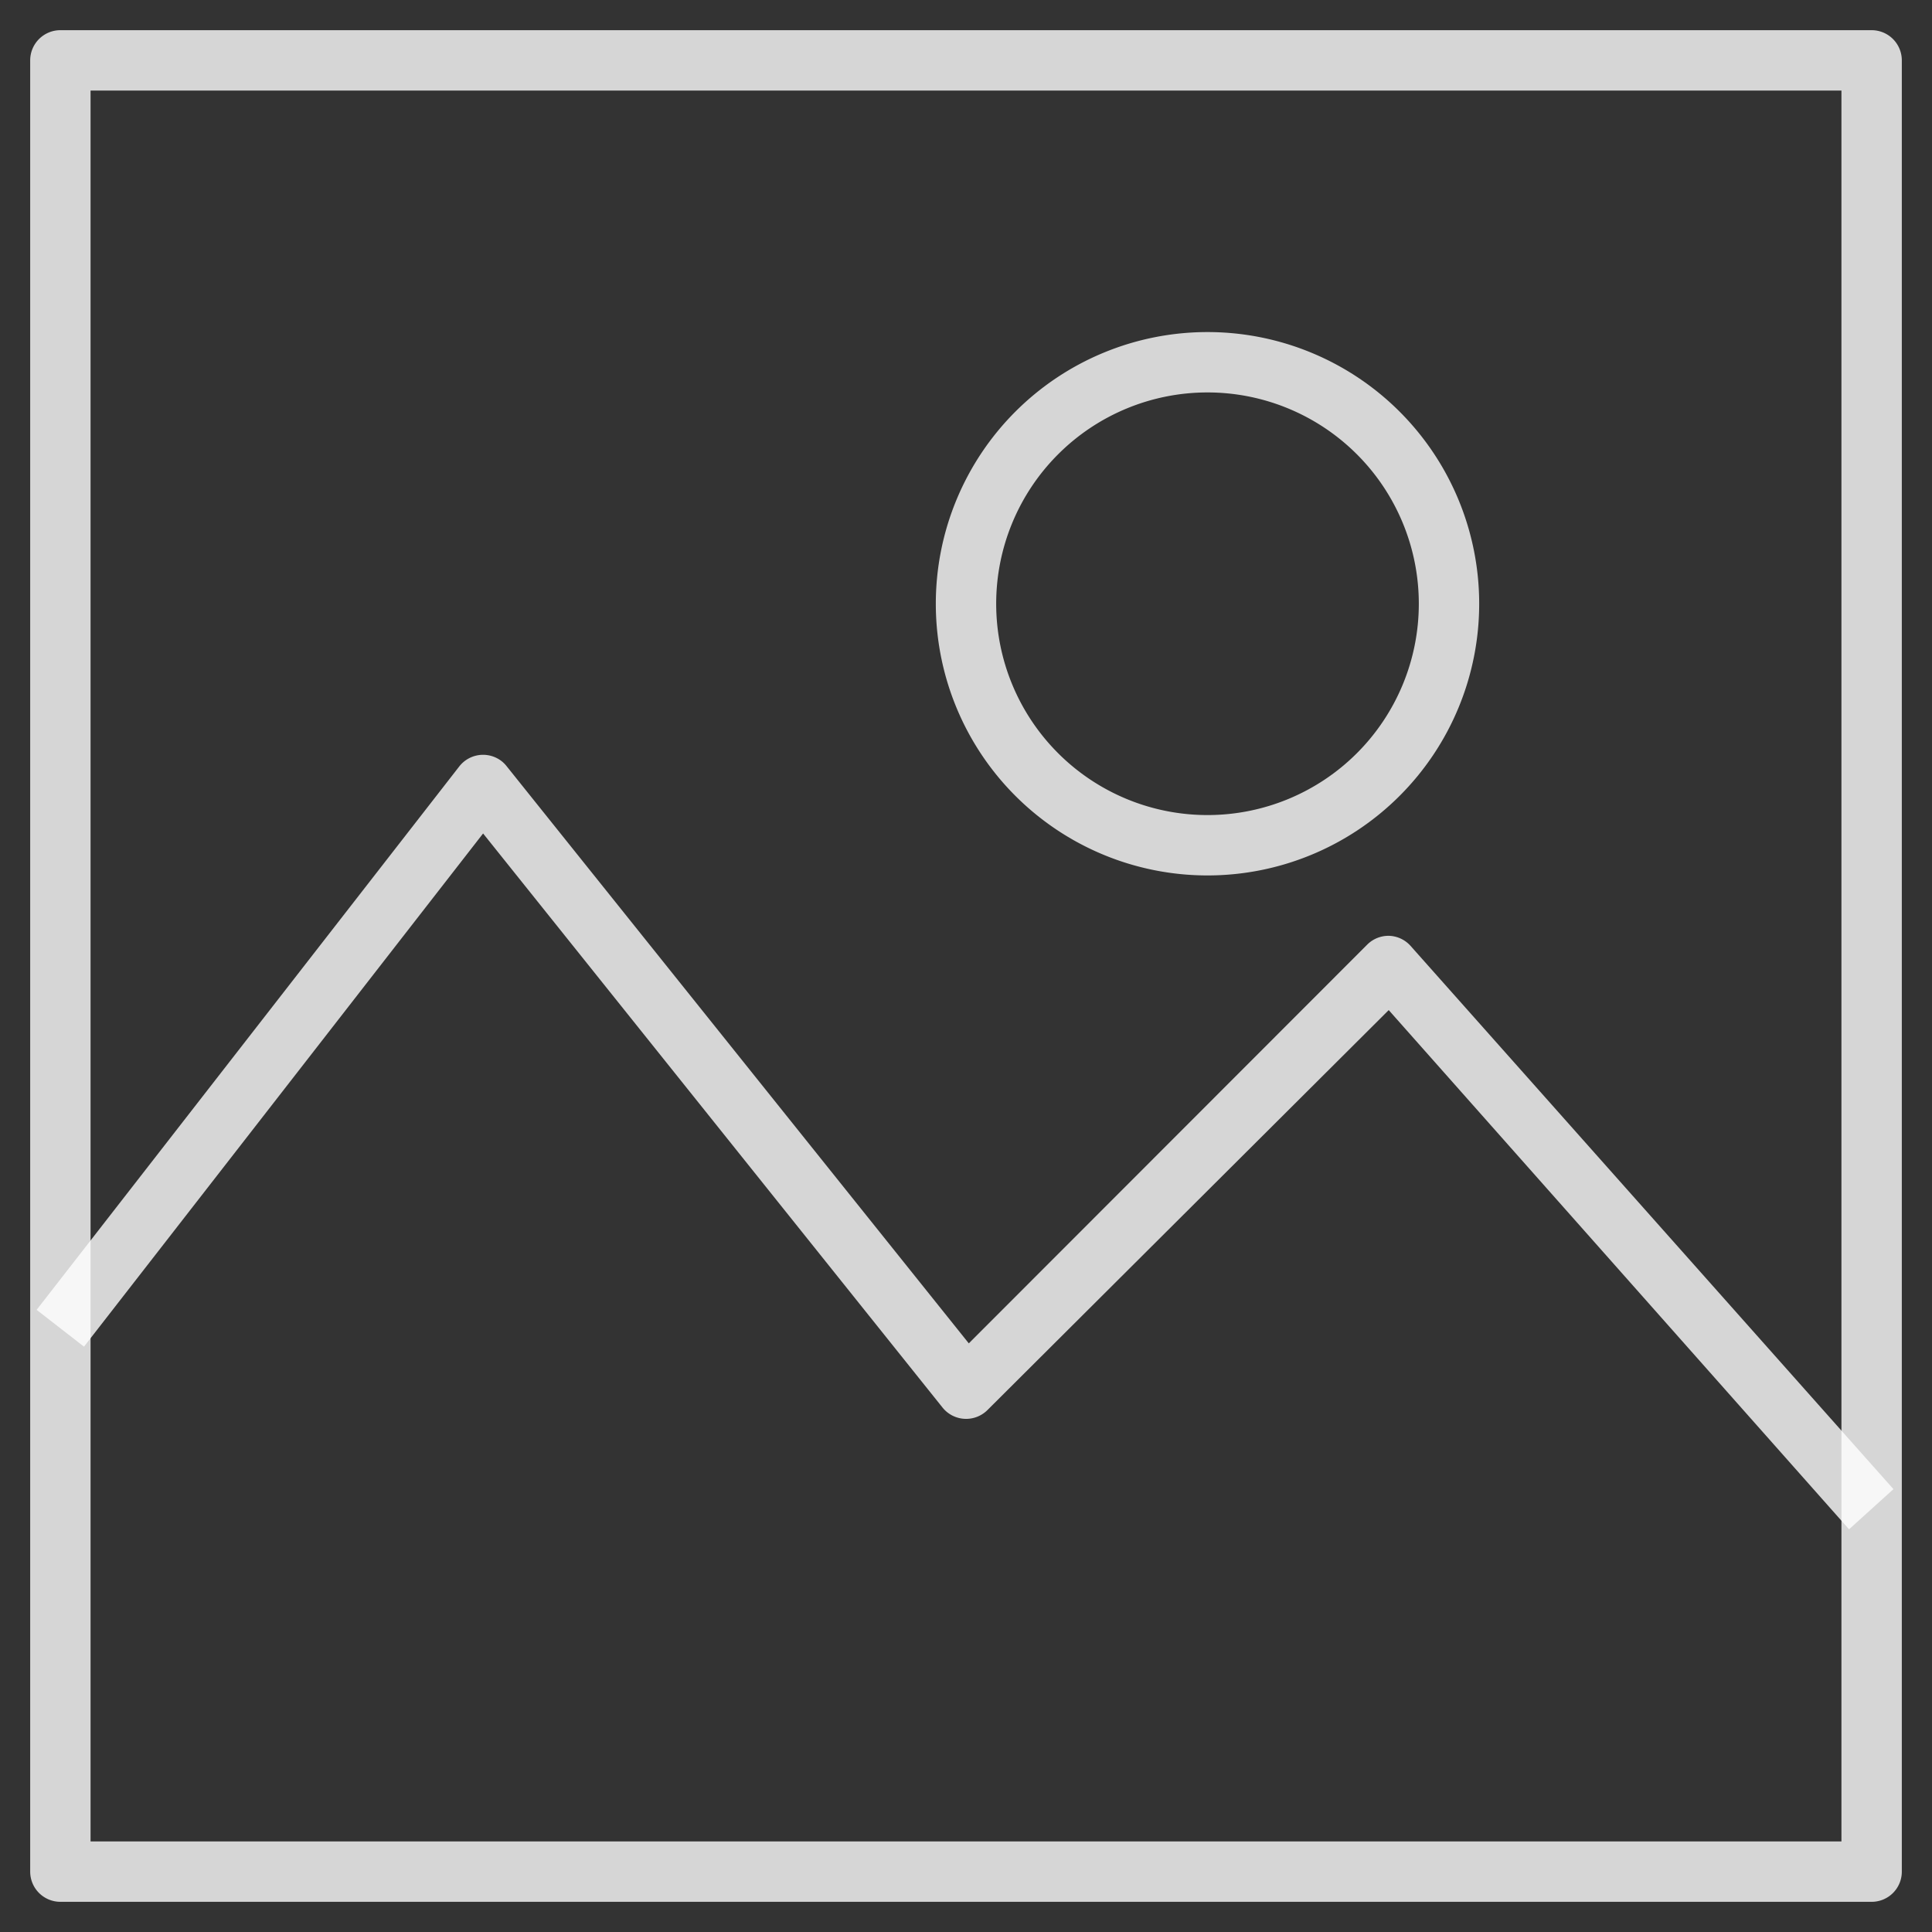
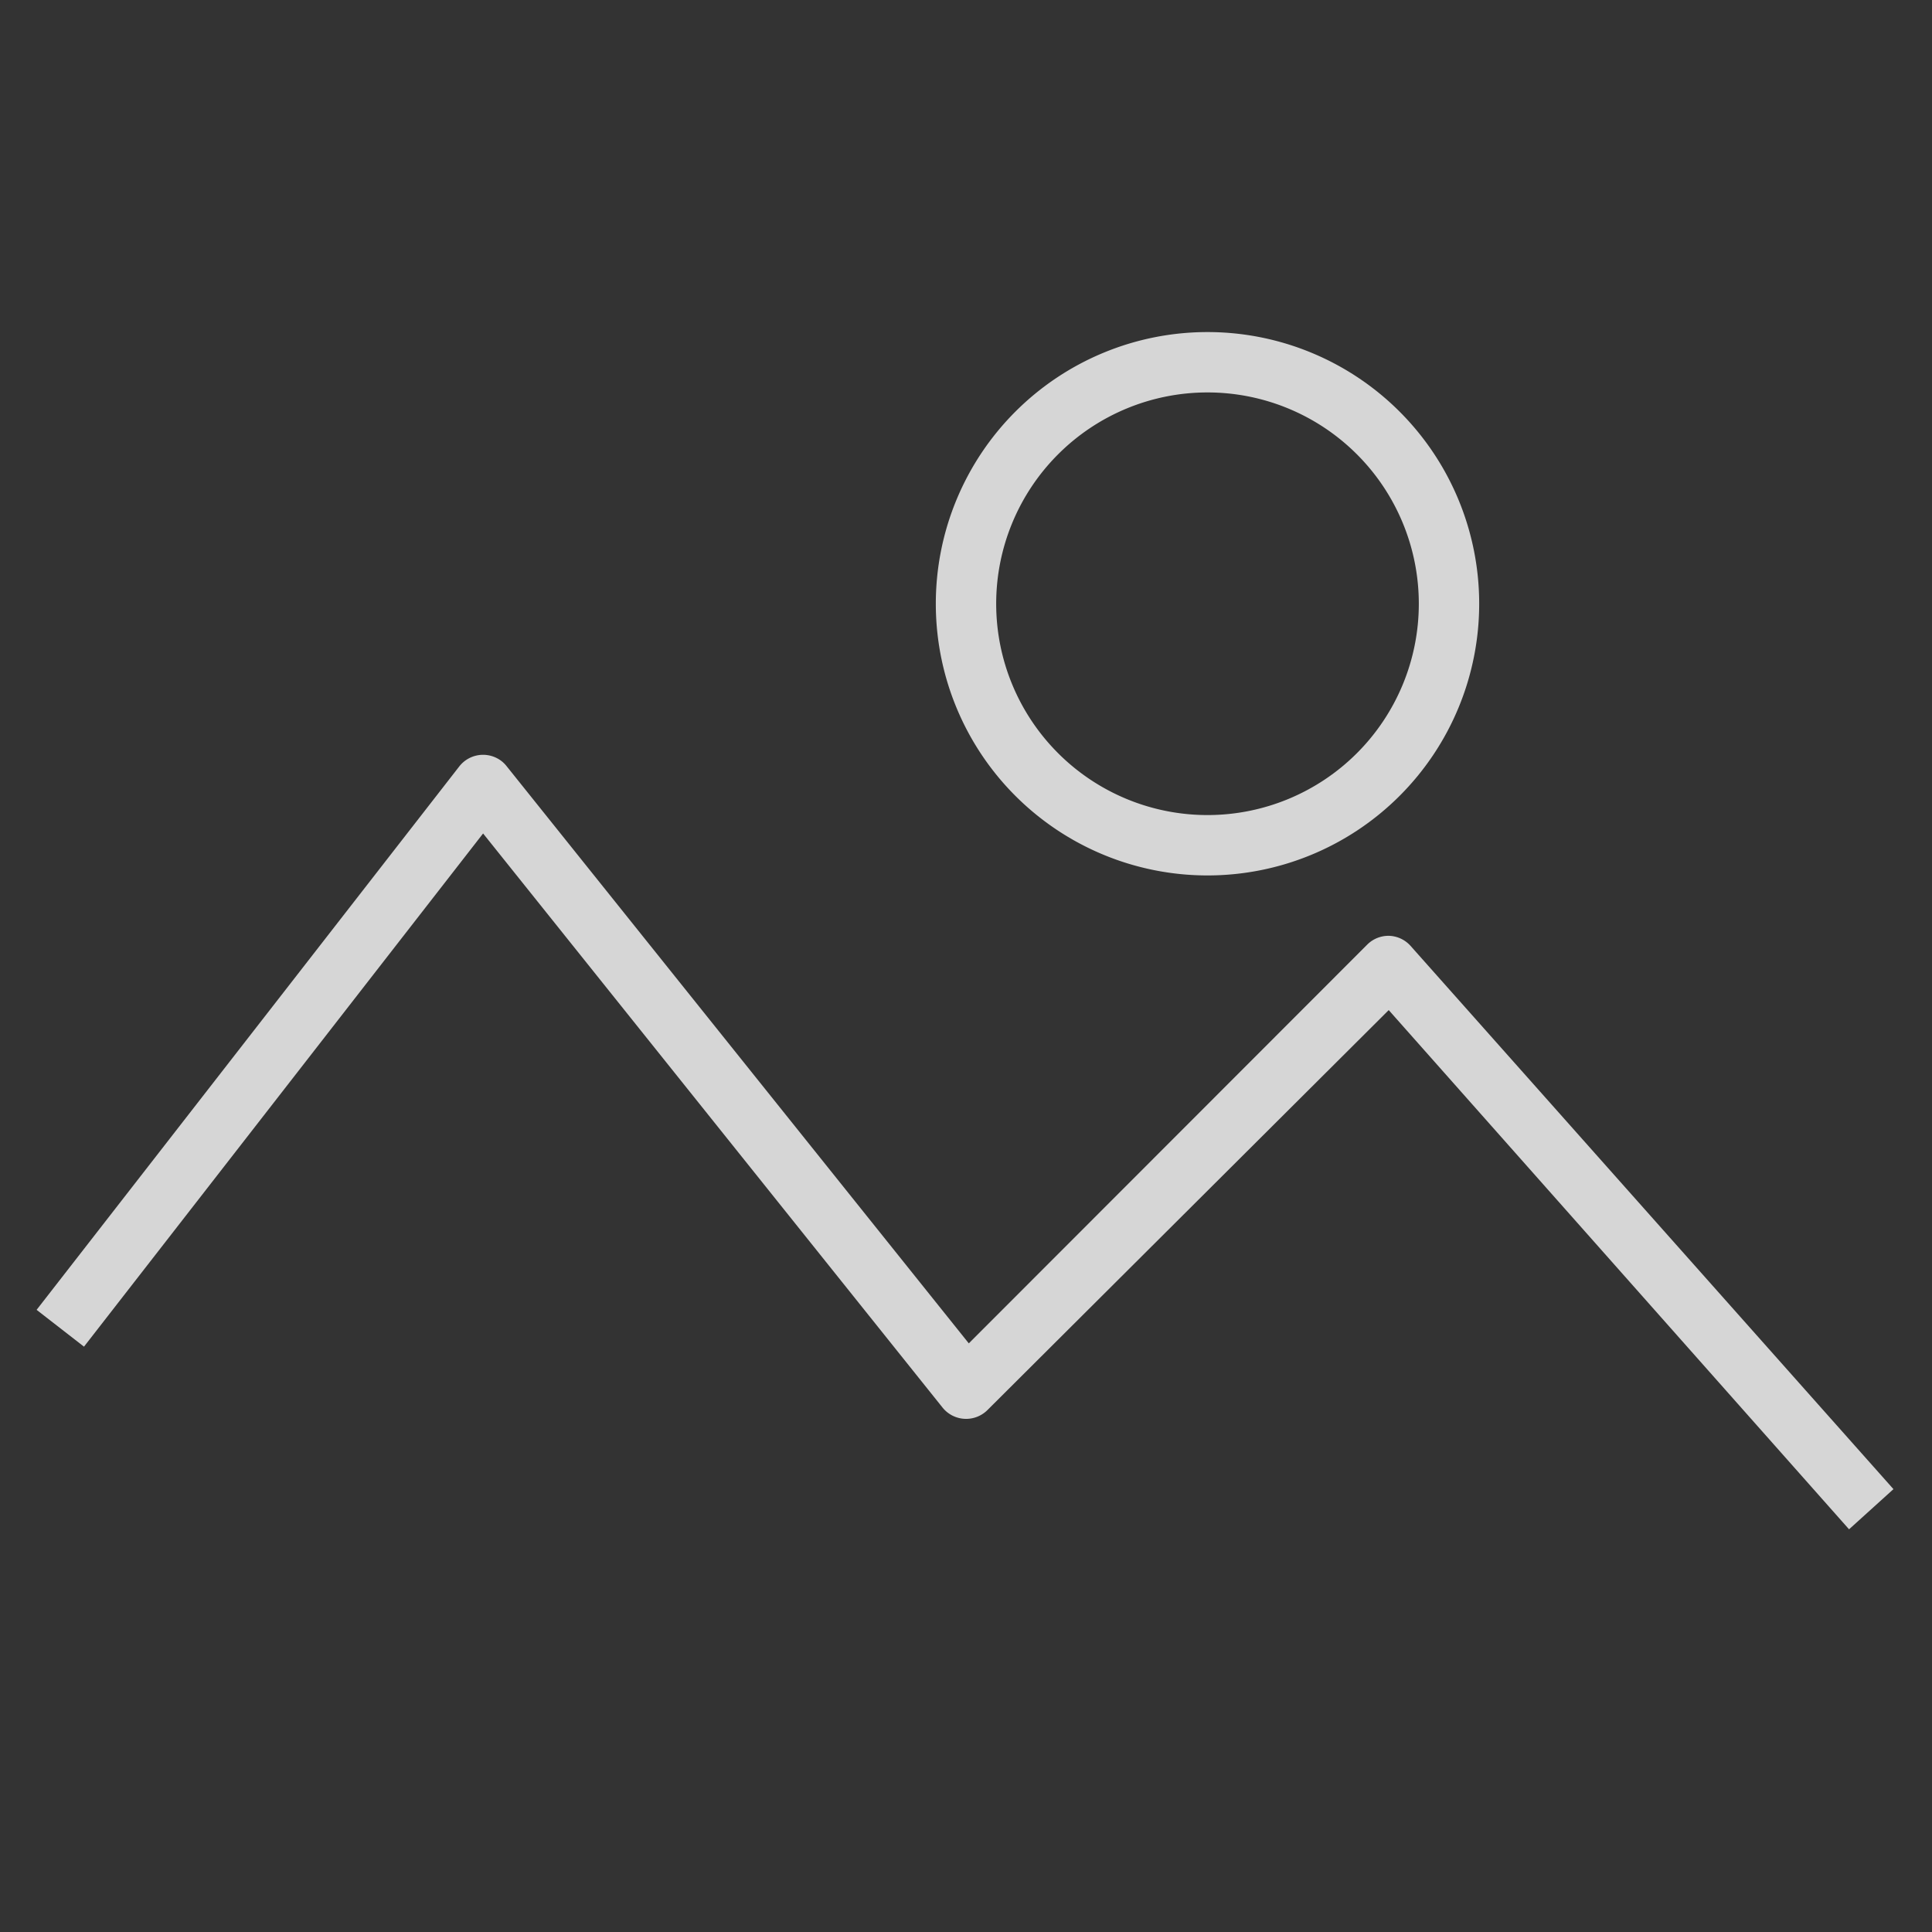
<svg xmlns="http://www.w3.org/2000/svg" width="40" height="40" fill="none">
  <rect width="100%" height="100%" fill="#333333" stroke="none" />
-   <path d="M38.75 39.375H1.25a.625.625 0 01-.625-.625V1.25A.625.625 0 011.25.625h37.5a.625.625 0 01.625.625v37.5a.624.624 0 01-.625.625zm-36.875-1.25h36.25V1.875H1.875v36.25z" fill="#fff" fill-opacity=".8" />
  <path d="M38.283 31.663l-9.531-10.75-8.307 8.28a.626.626 0 01-.93-.05l-9.513-11.887-8.263 10.625-.981-.762 8.75-11.25a.625.625 0 01.764-.18c.085.04.159.1.217.174l9.569 11.95 8.25-8.257a.624.624 0 01.444-.181.624.624 0 01.45.206l10 11.25-.92.832zM25 18.125a5.625 5.625 0 110-11.25 5.625 5.625 0 010 11.25zm0-10a4.375 4.375 0 100 8.75 4.375 4.375 0 000-8.75z" fill="#fff" fill-opacity=".8" />
</svg>